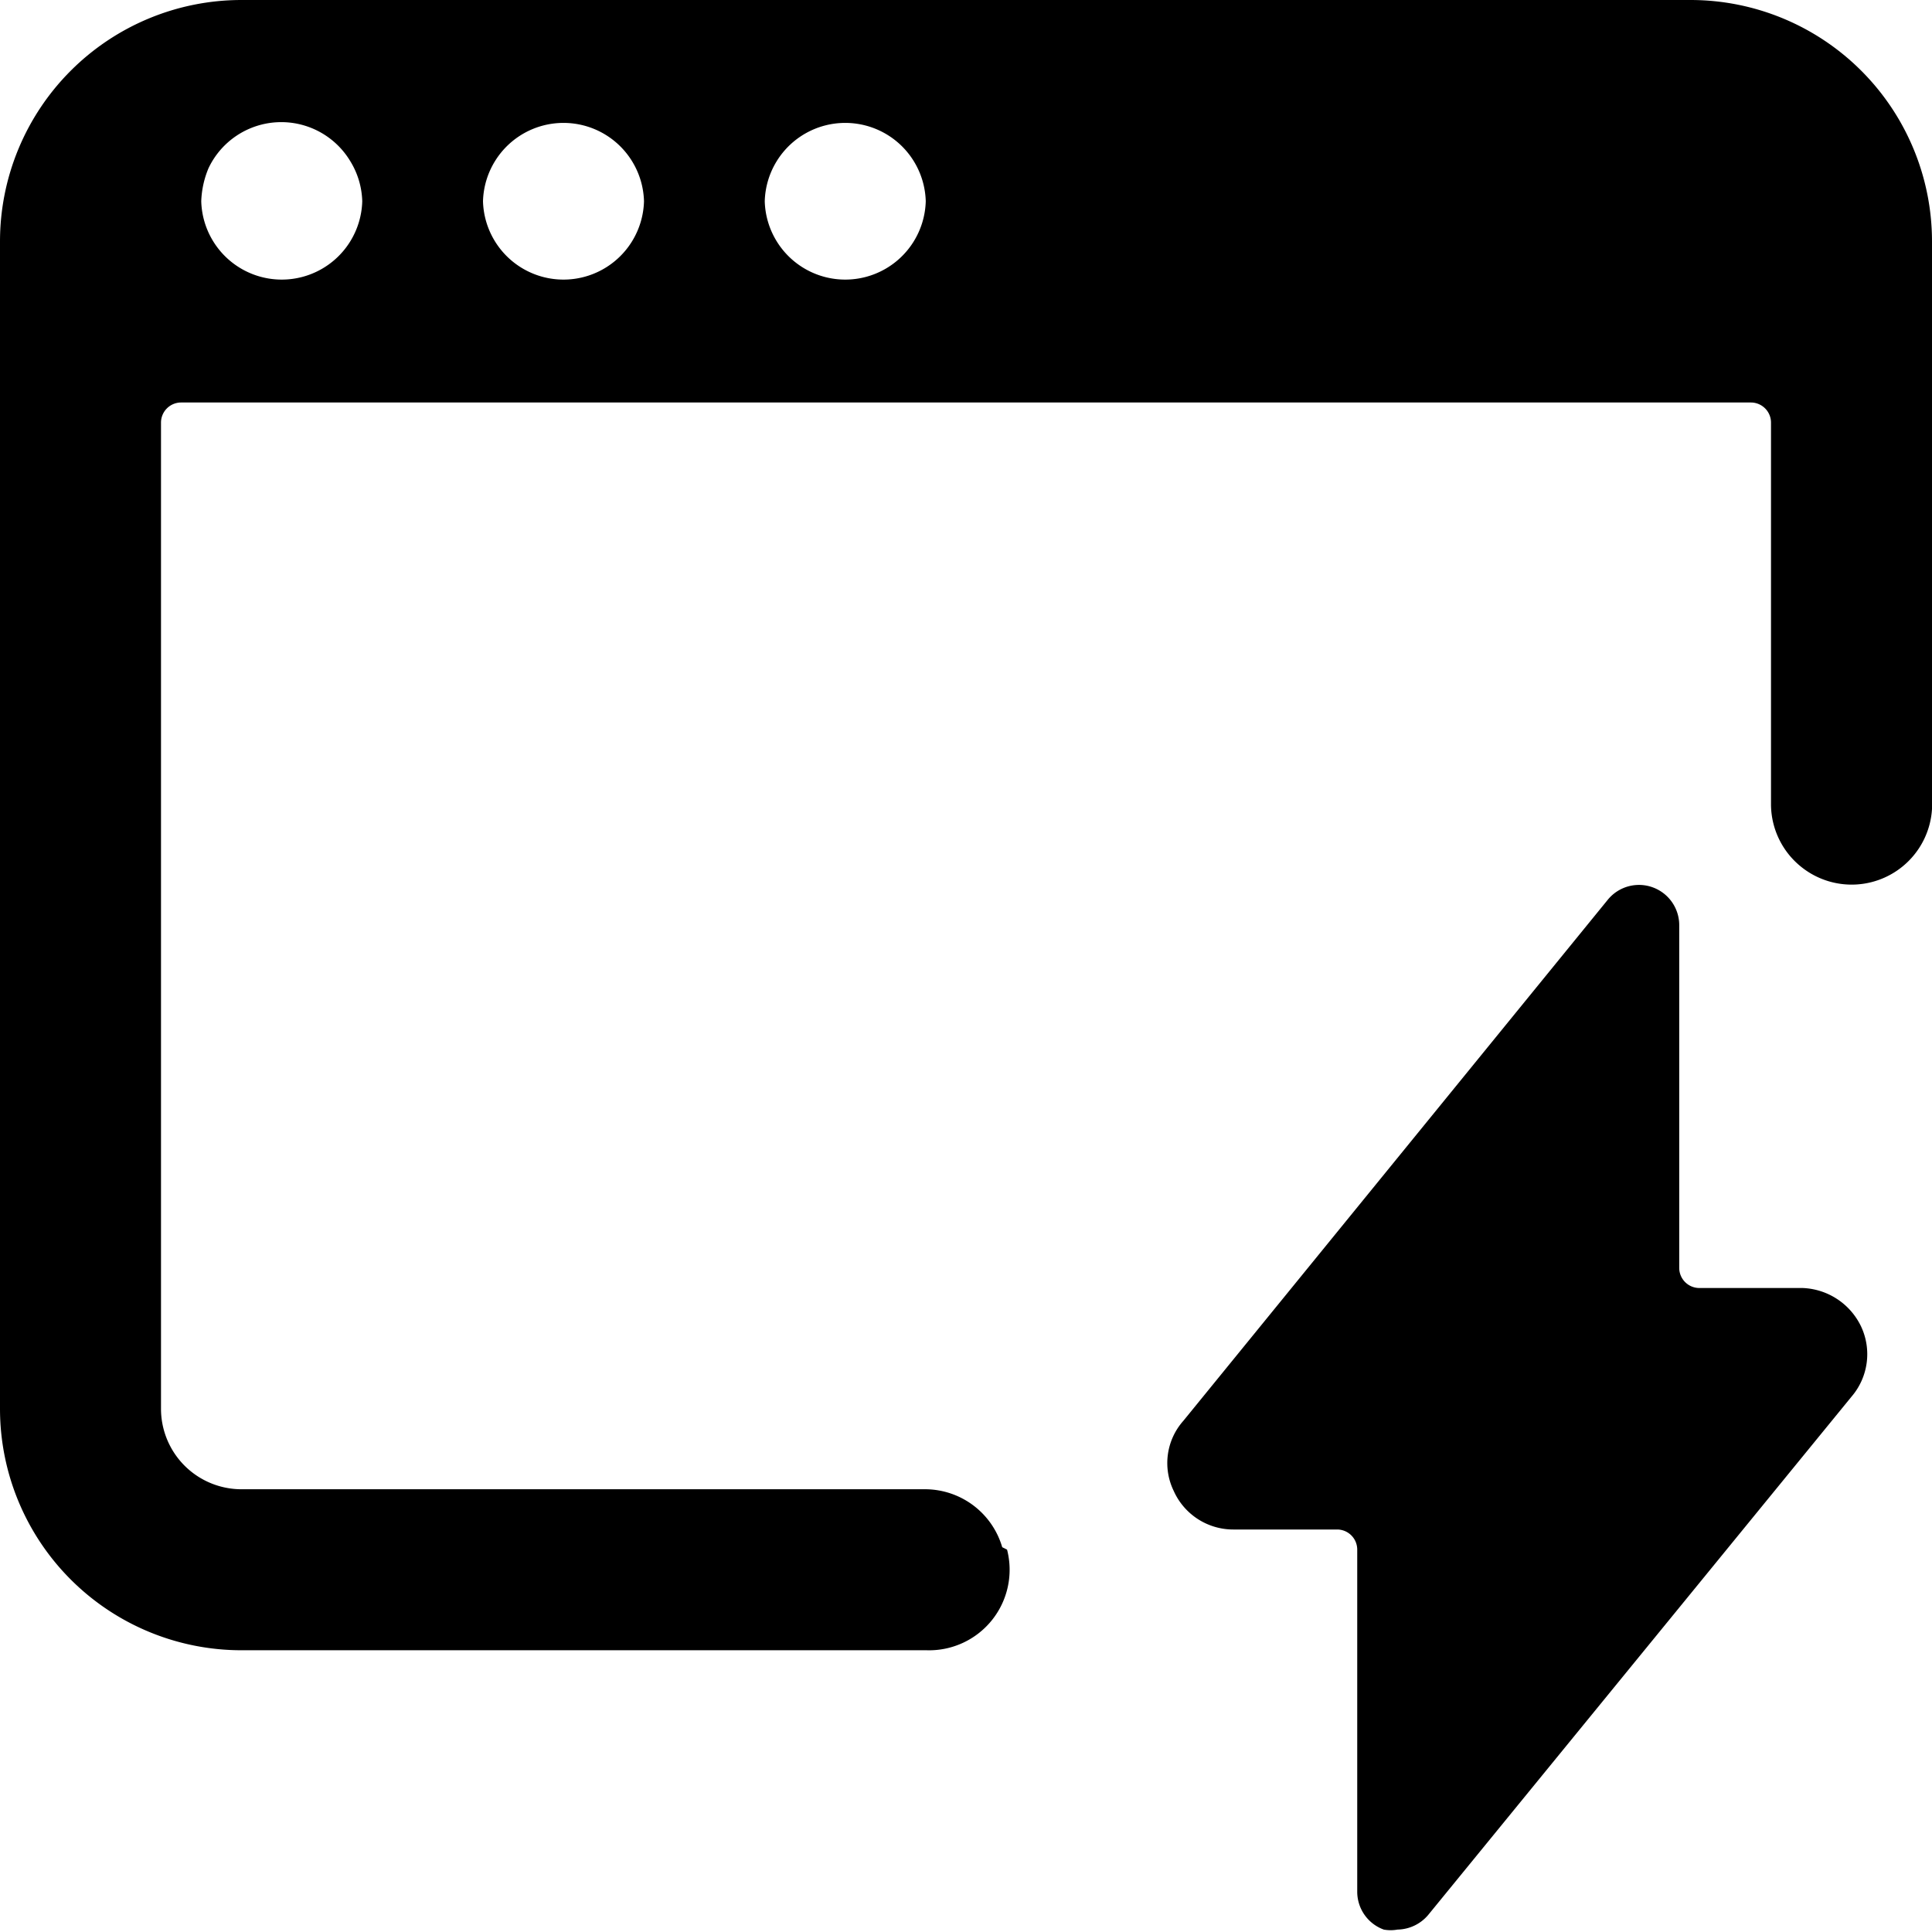
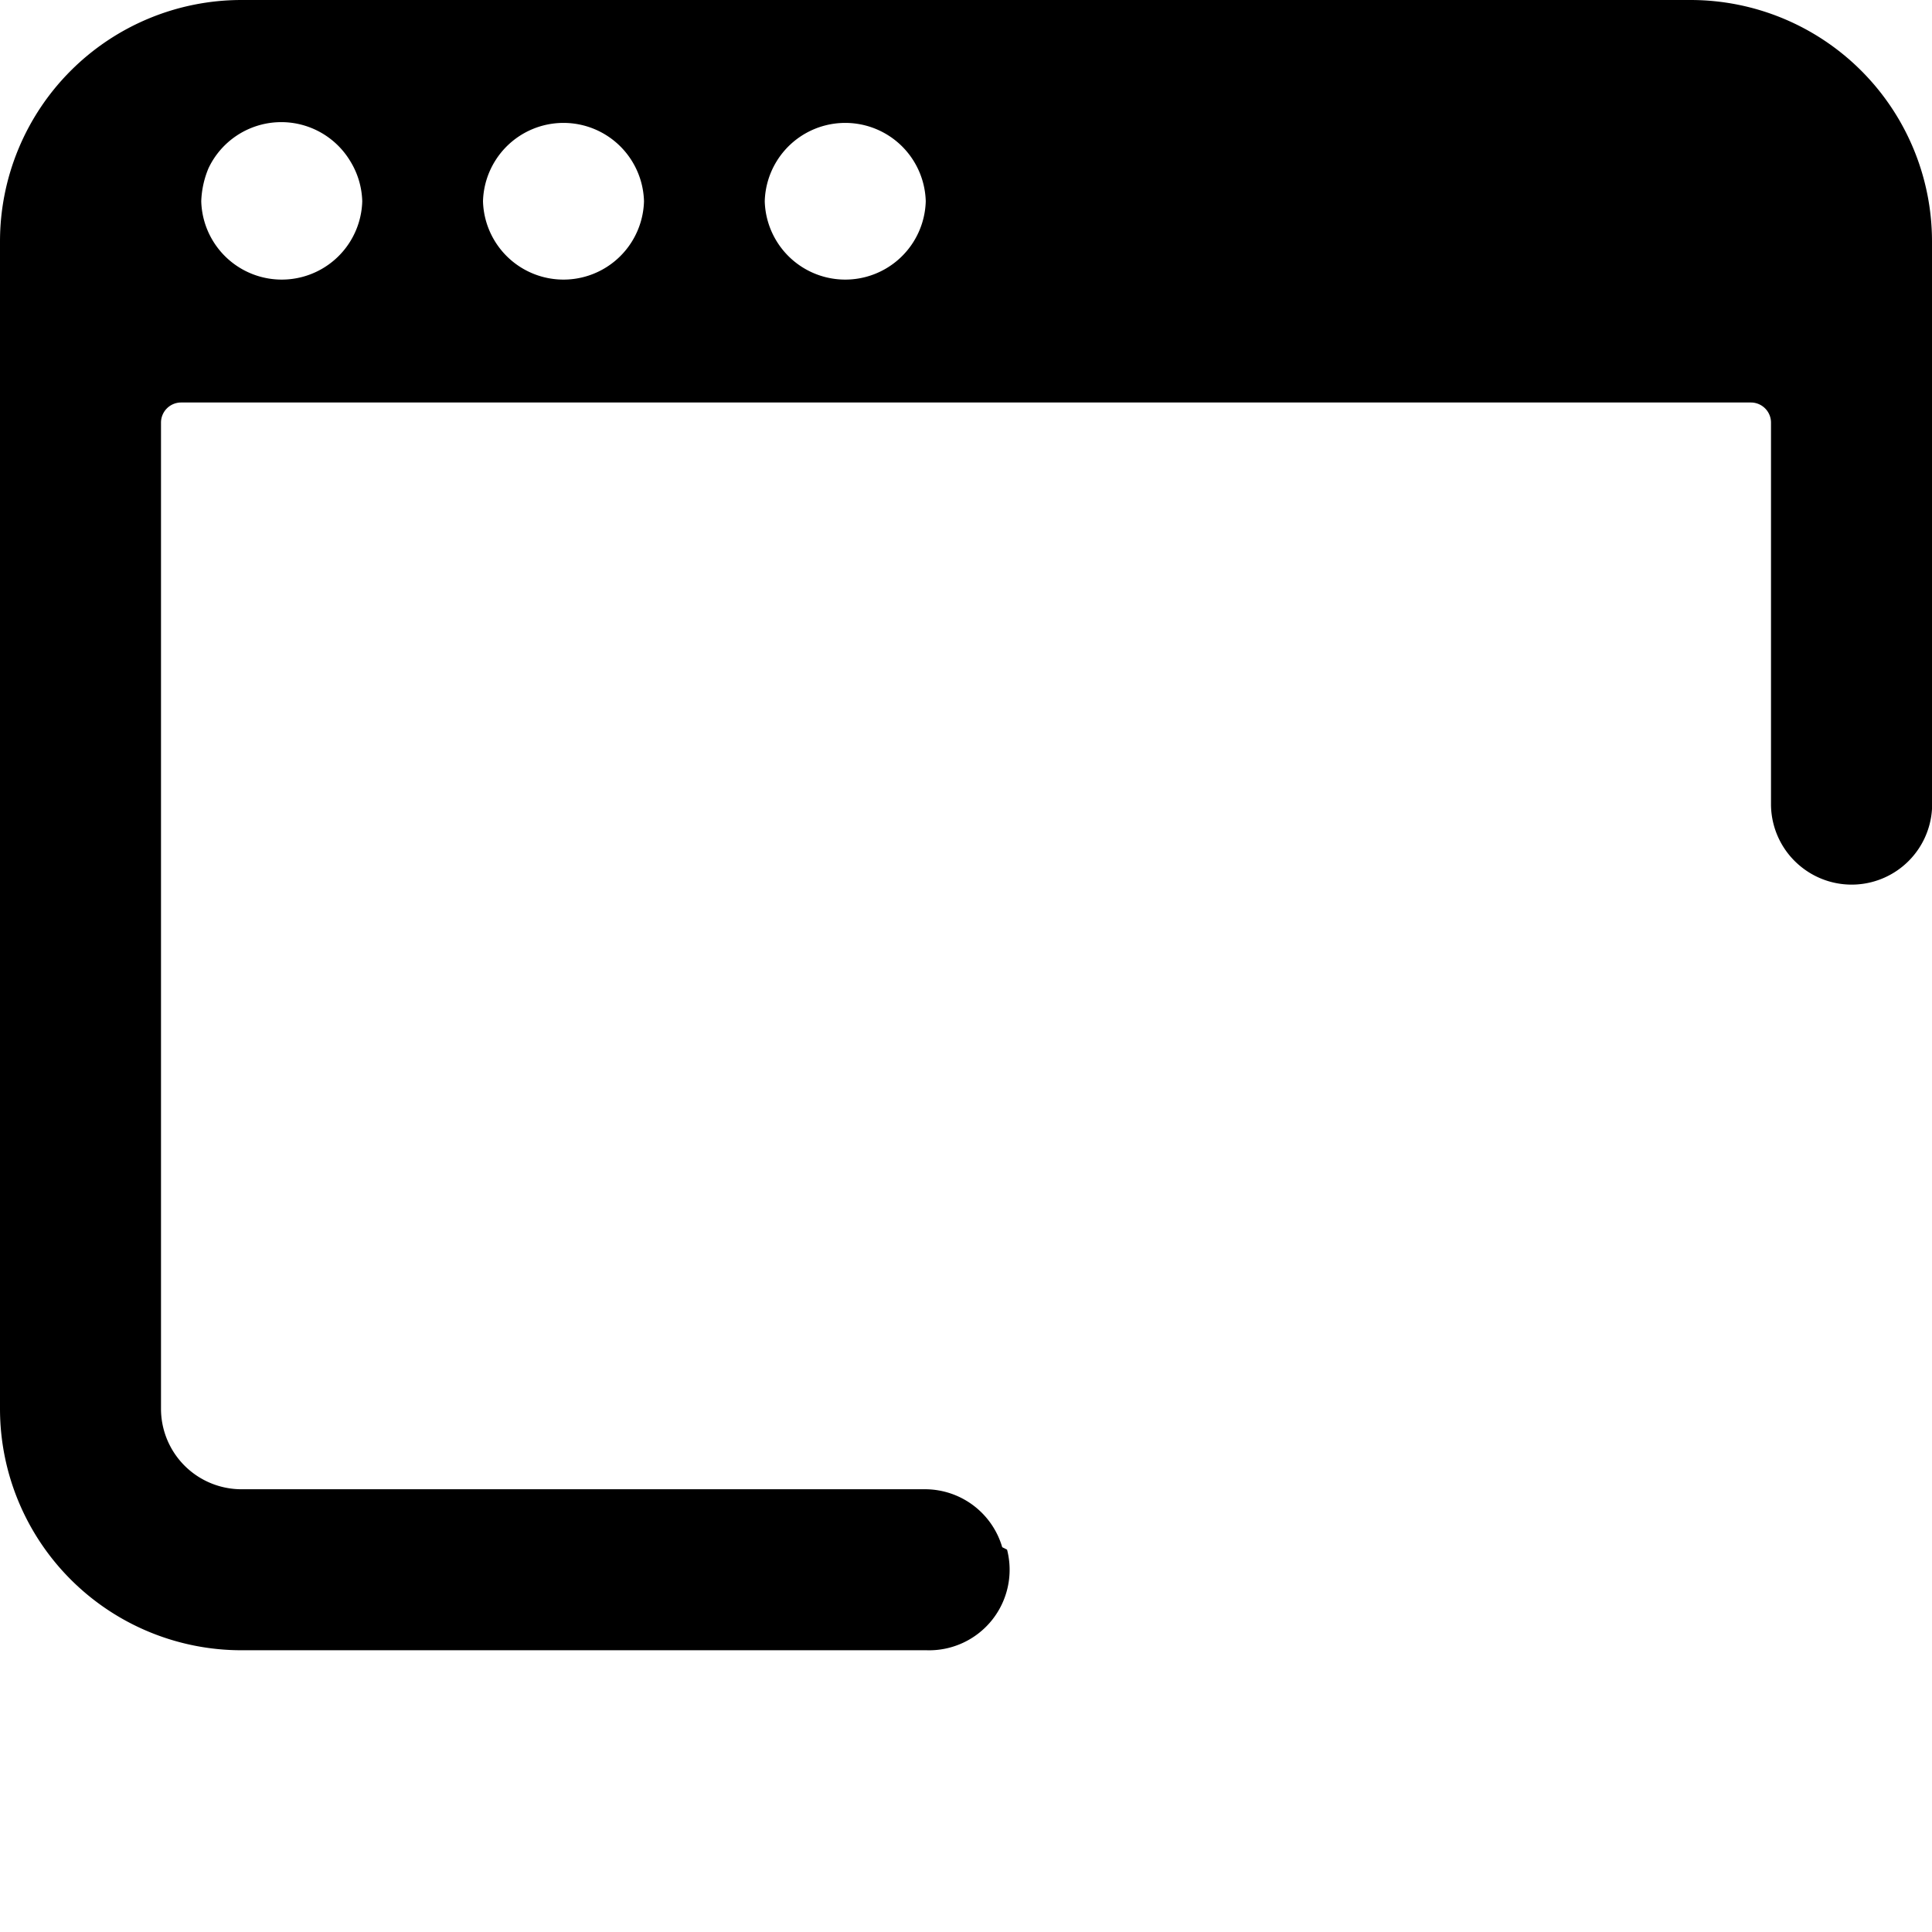
<svg xmlns="http://www.w3.org/2000/svg" viewBox="0 0 24 24">
  <g>
-     <path d="M22.39 16h-1.28a0.25 0.25 0 0 1 -0.25 -0.25V11.5a0.5 0.5 0 0 0 -0.89 -0.32l-5.27 6.47a0.79 0.79 0 0 0 -0.12 0.87 0.81 0.81 0 0 0 0.74 0.48h1.29a0.25 0.25 0 0 1 0.25 0.25v4.25a0.5 0.5 0 0 0 0.33 0.47 0.47 0.47 0 0 0 0.17 0 0.51 0.51 0 0 0 0.38 -0.18L23 17.35a0.81 0.81 0 0 0 0.12 -0.87 0.84 0.84 0 0 0 -0.73 -0.48Z" fill="#000000" stroke-width="1" />
    <path d="M12.45 19.22a1 1 0 0 0 -0.95 -0.72H3a1 1 0 0 1 -1 -1V5.25A0.25 0.25 0 0 1 2.25 5h19.5a0.25 0.25 0 0 1 0.25 0.25V10a1 1 0 0 0 0.39 0.78 1 1 0 0 0 1.61 -0.73V3a3 3 0 0 0 -3 -3H3a3 3 0 0 0 -3 3v14.5a3 3 0 0 0 3 3h8.51a1 1 0 0 0 1 -1.25ZM9.65 2a1 1 0 0 1 1.7 0 1 1 0 0 1 0.15 0.5 1 1 0 0 1 -0.15 0.5 1 1 0 0 1 -1.7 0 1 1 0 0 1 -0.15 -0.5 1 1 0 0 1 0.15 -0.5Zm-3.5 0a1 1 0 0 1 1.7 0 1 1 0 0 1 0.15 0.5 1 1 0 0 1 -0.15 0.5 1 1 0 0 1 -1.7 0A1 1 0 0 1 6 2.5a1 1 0 0 1 0.15 -0.5Zm-3.56 0.09A1 1 0 0 1 4.35 2a1 1 0 0 1 0.15 0.5 1 1 0 0 1 -0.15 0.5 1 1 0 0 1 -1.7 0 1 1 0 0 1 -0.15 -0.5 1.16 1.16 0 0 1 0.09 -0.41Z" fill="#000000" stroke-width="1" />
  </g>
</svg>